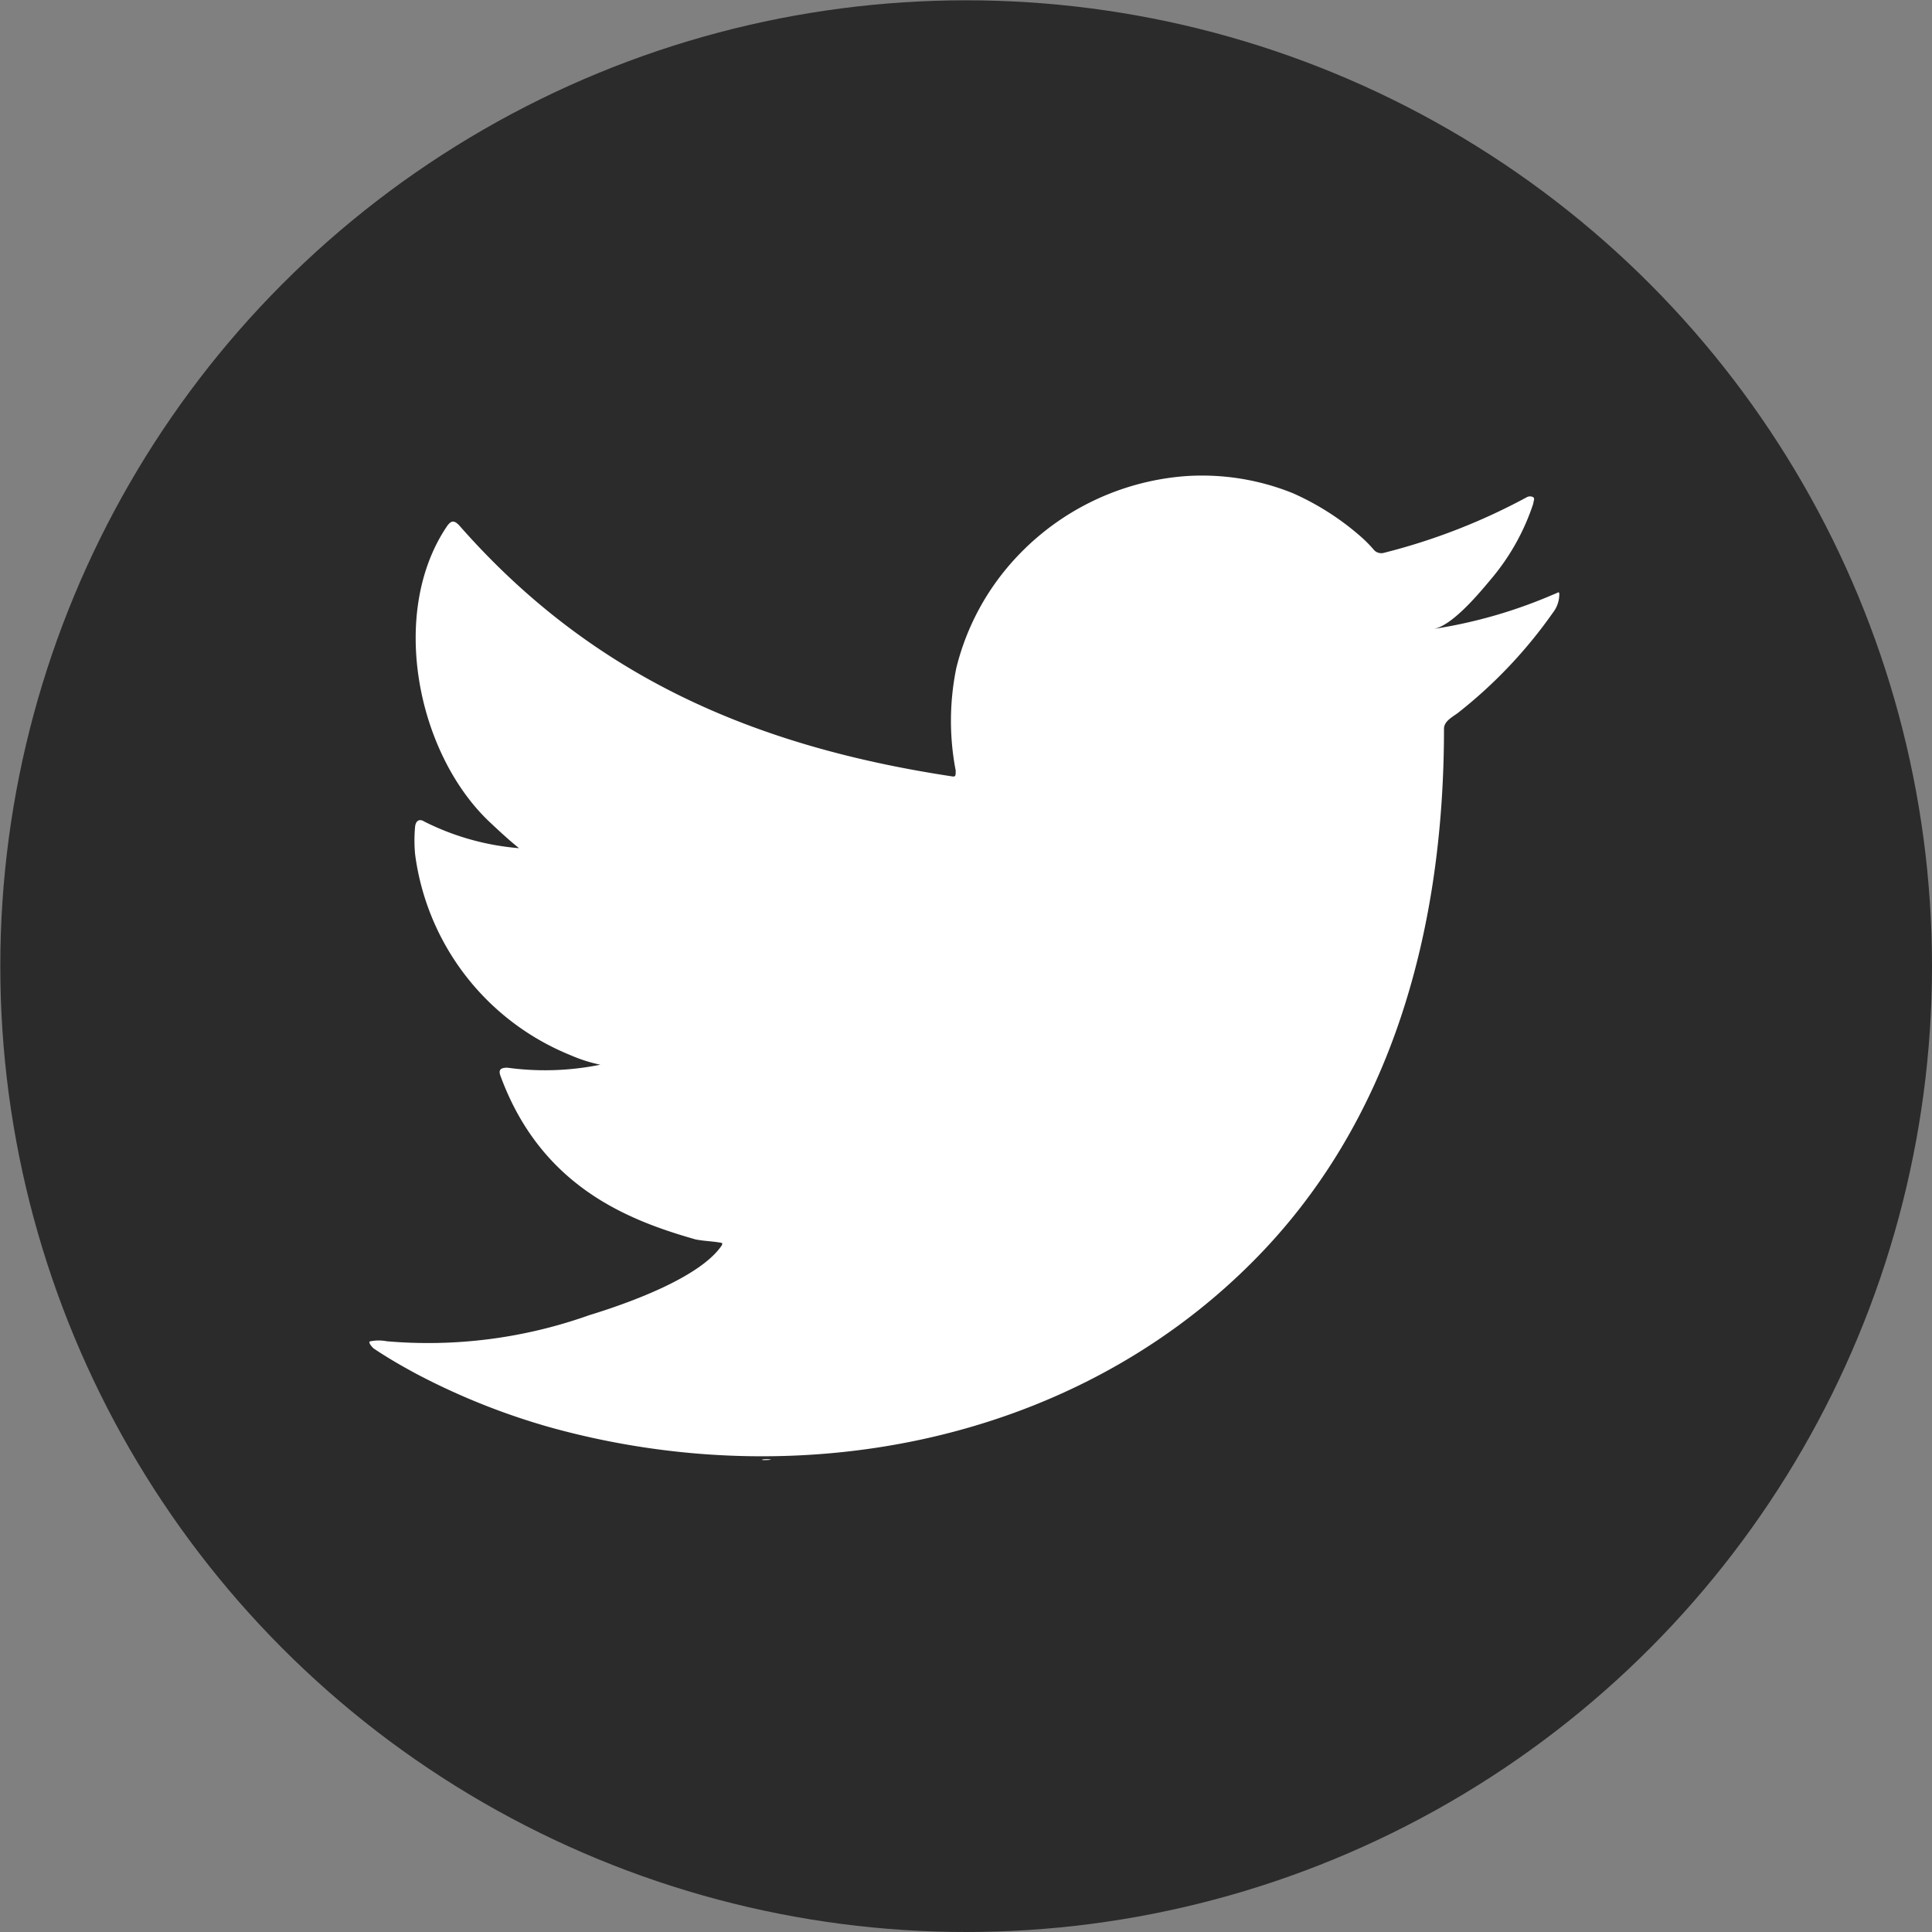
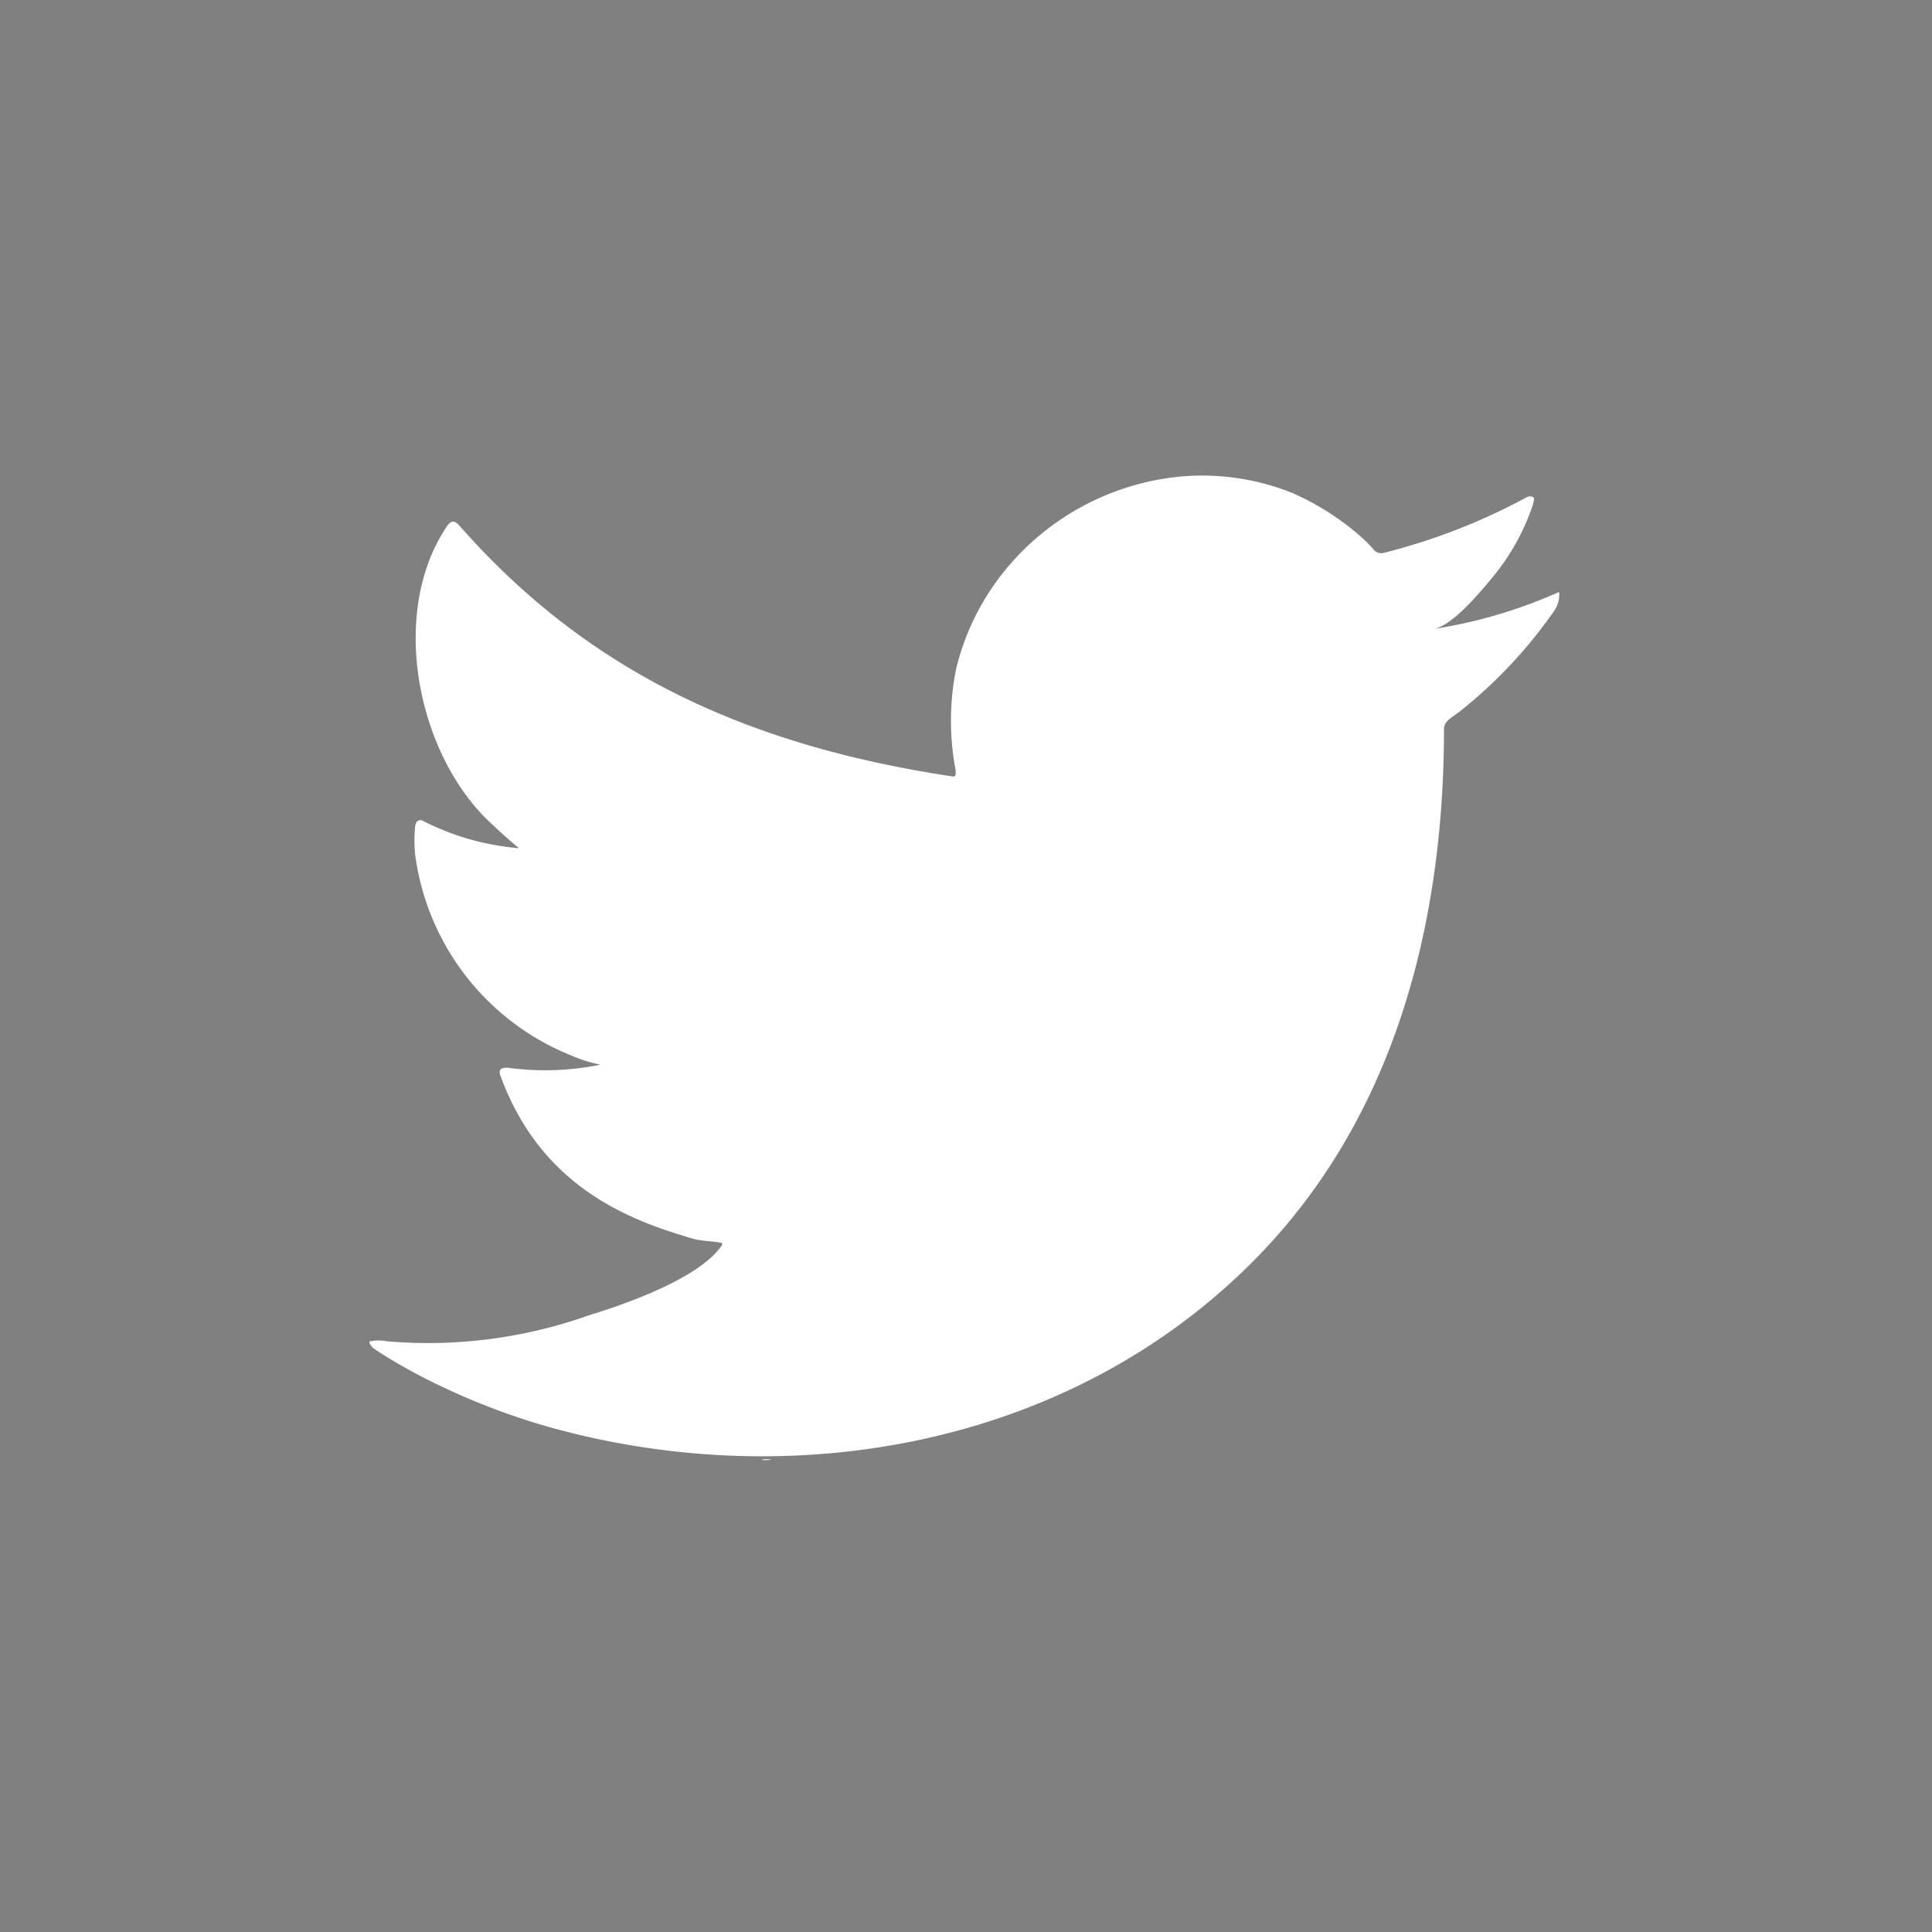
<svg xmlns="http://www.w3.org/2000/svg" id="Layer_1" data-name="Layer 1" viewBox="0 0 64.69 64.69" width="64.69" height="64.69" x="0" y="0">
  <rect x="0" y="0" width="64.69" height="64.69" fill="#808080" stroke="none" />
  <defs>
    <style>.cls-1{fill:#2b2b2b;}.cls-2,.cls-3{fill:#fff;}.cls-3{fill-rule:evenodd;}</style>
  </defs>
  <title>Twitter</title>
-   <circle class="cls-1" cx="32.35" cy="32.35" r="32.34" />
  <path class="cls-2" d="M52,19.91a16.36,16.36,0,0,1-4,1.15c.65-.11,1.6-1.28,2-1.76a7.56,7.56,0,0,0,1.34-2.44c0-.07.06-.16,0-.21a.22.22,0,0,0-.22,0,20.61,20.61,0,0,1-4.78,1.86.33.33,0,0,1-.33-.09,4.26,4.26,0,0,0-.42-.43,8.92,8.92,0,0,0-2.31-1.48,8.14,8.14,0,0,0-3.55-.57,8.64,8.64,0,0,0-6.09,3.17,8.33,8.33,0,0,0-1.62,3.26A8.8,8.8,0,0,0,32,25.8c0,.19,0,.22-.16.19-6.57-1-12-3.33-16.43-8.36-.19-.22-.3-.22-.45,0-1.94,2.88-1,7.58,1.42,9.88.32.3.65.61,1,.89a8.59,8.59,0,0,1-3.17-.89c-.19-.12-.29,0-.31.16a4.92,4.92,0,0,0,0,.94,8.44,8.44,0,0,0,5.2,6.72,5.06,5.06,0,0,0,1,.32,9.28,9.28,0,0,1-3.11.1c-.23,0-.31.07-.23.28,1.37,3.73,4.32,4.84,6.53,5.47.3.06.6.06.89.12v.06c-.73,1.12-3.28,2-4.46,2.36a16.07,16.07,0,0,1-6.77.87,1.41,1.41,0,0,0-.54,0c-.1,0,0,.15.1.24.46.31.93.58,1.41.84a23,23,0,0,0,4.53,1.81c8.14,2.25,17.31.6,23.42-5.48,4.8-4.76,6.48-11.34,6.48-17.92,0-.26.3-.4.48-.54A15.84,15.84,0,0,0,52,20.51a1,1,0,0,0,.21-.64h0C52.19,19.8,52.19,19.84,52,19.91Z" transform="translate(0 0)" />
  <path class="cls-3" d="M24.19,48.85" transform="translate(0 0)" />
  <path class="cls-3" d="M24.19,48.85" transform="translate(0 0)" />
  <path class="cls-3" d="M25.5,48.89c0-.07.7,0,0,0C25.5,48.85,25.58,48.89,25.5,48.89Z" transform="translate(0 0)" />
</svg>